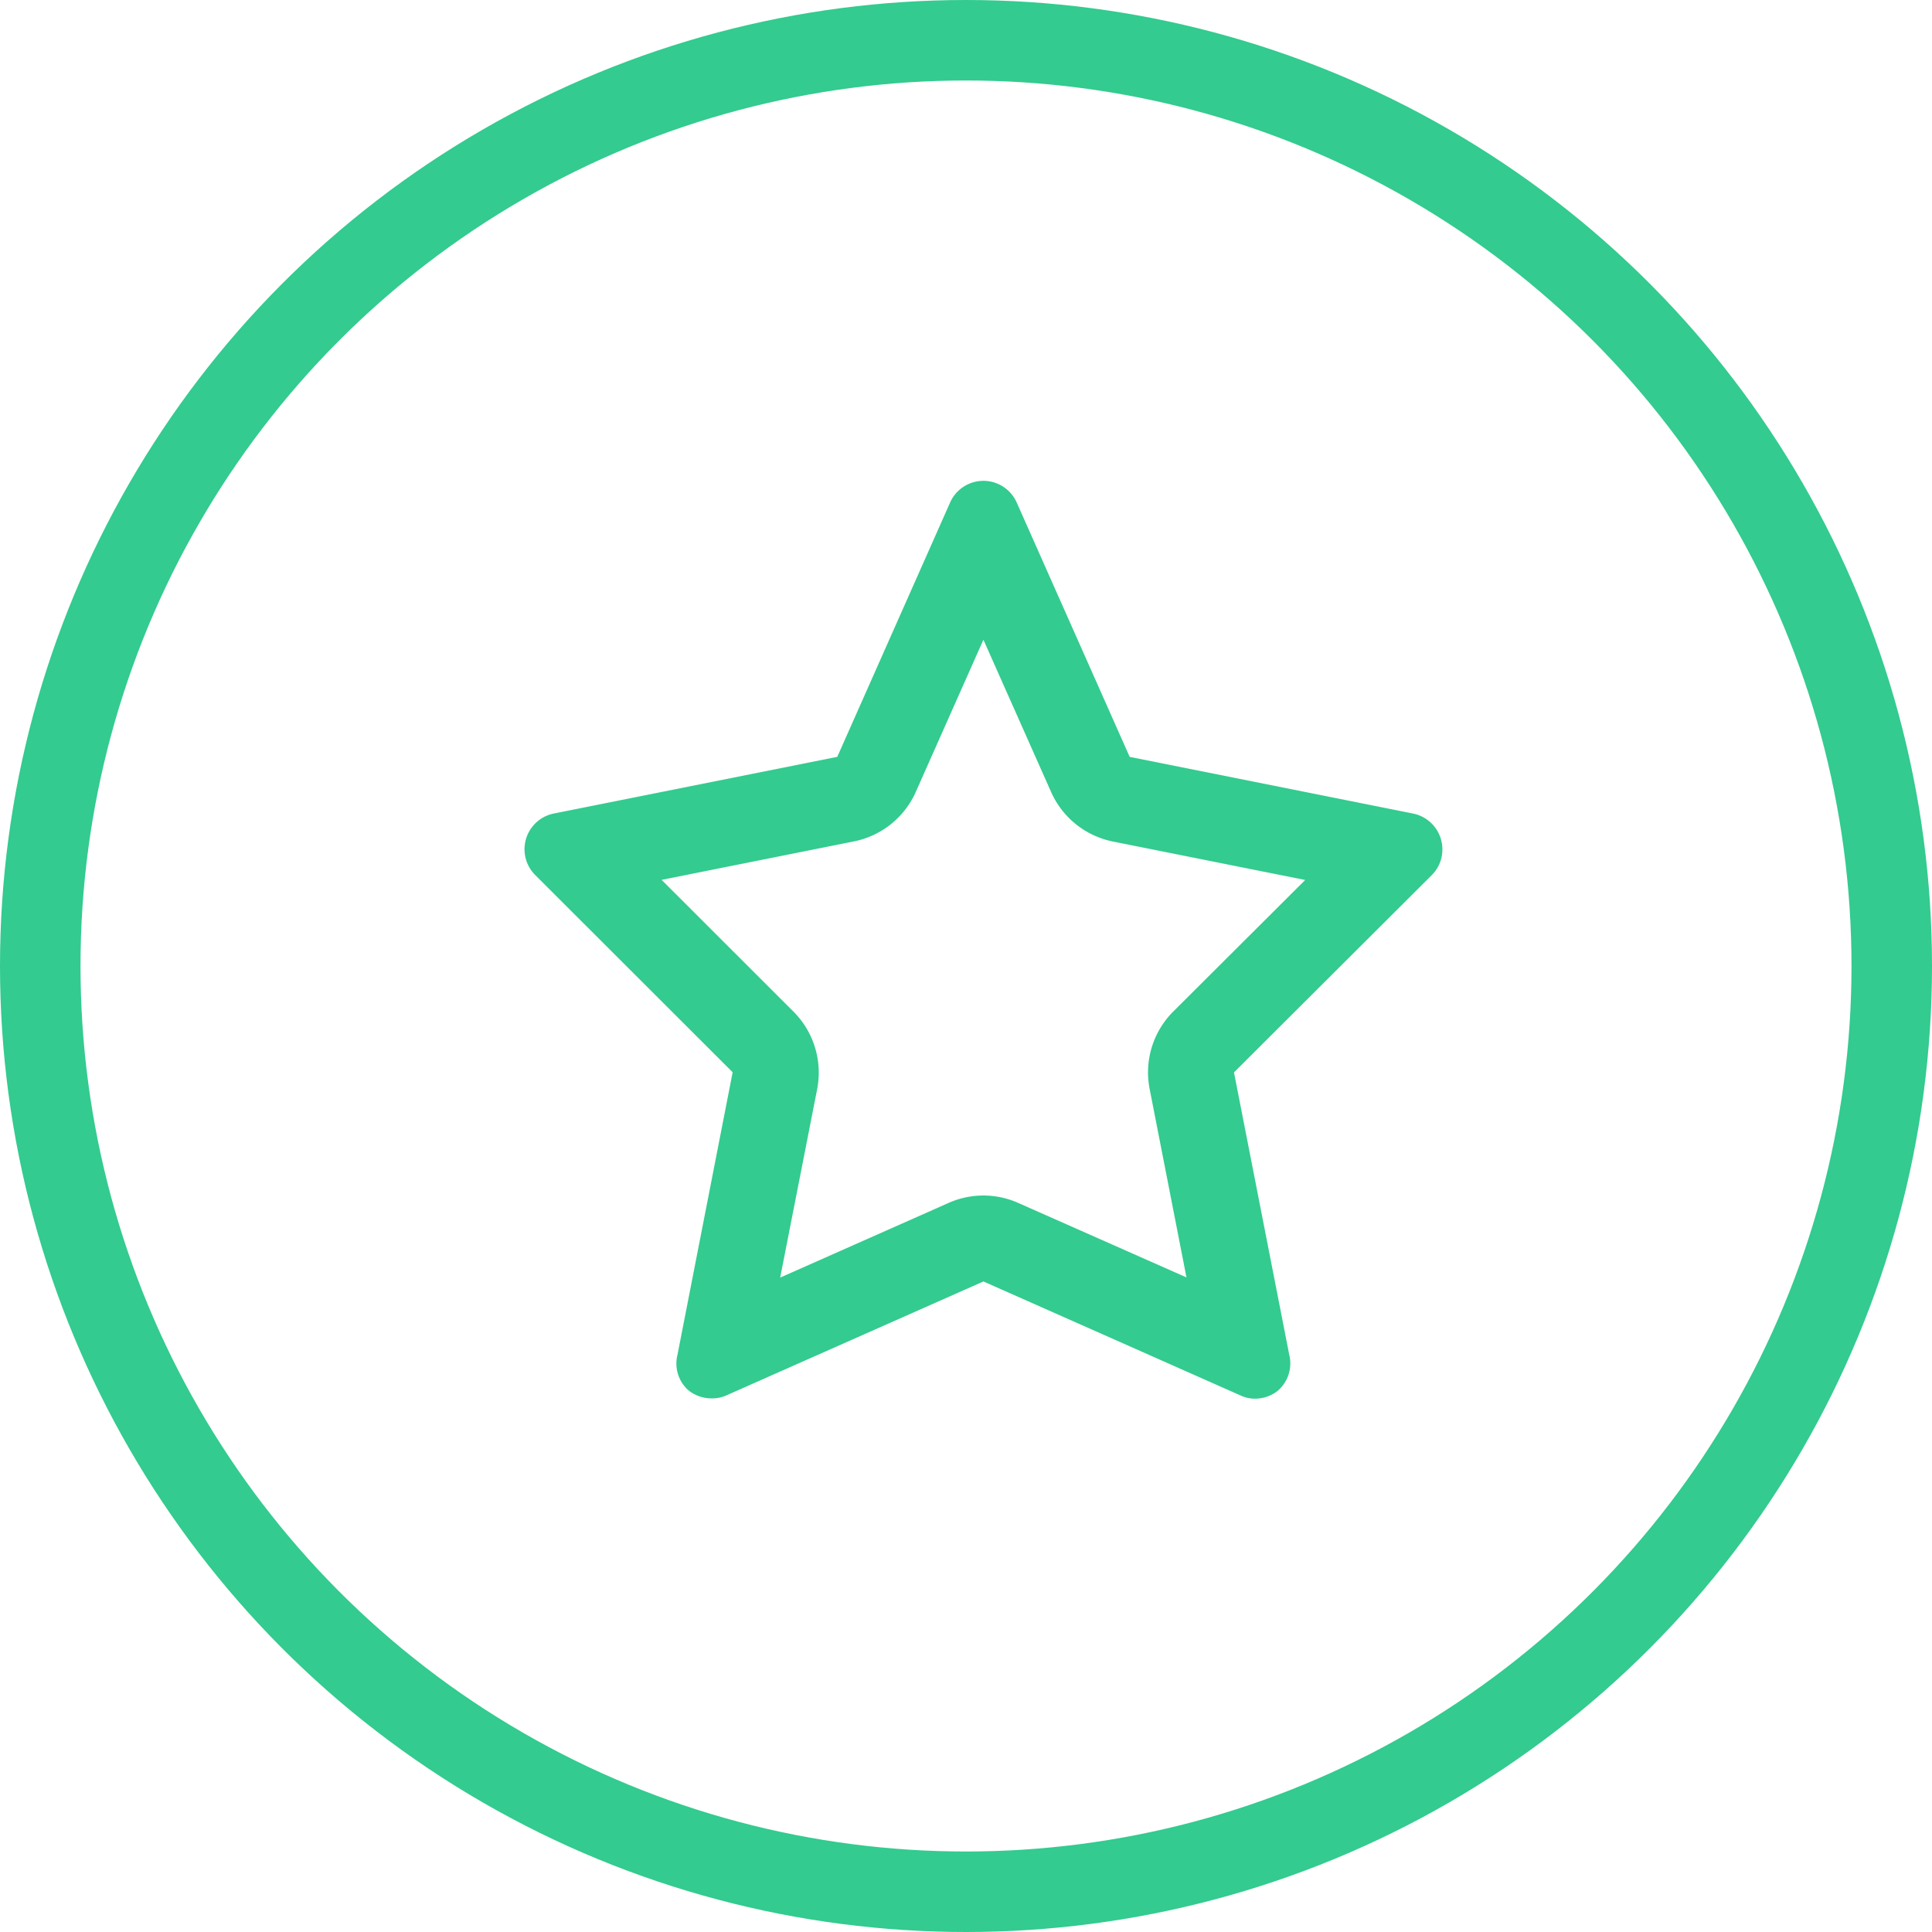
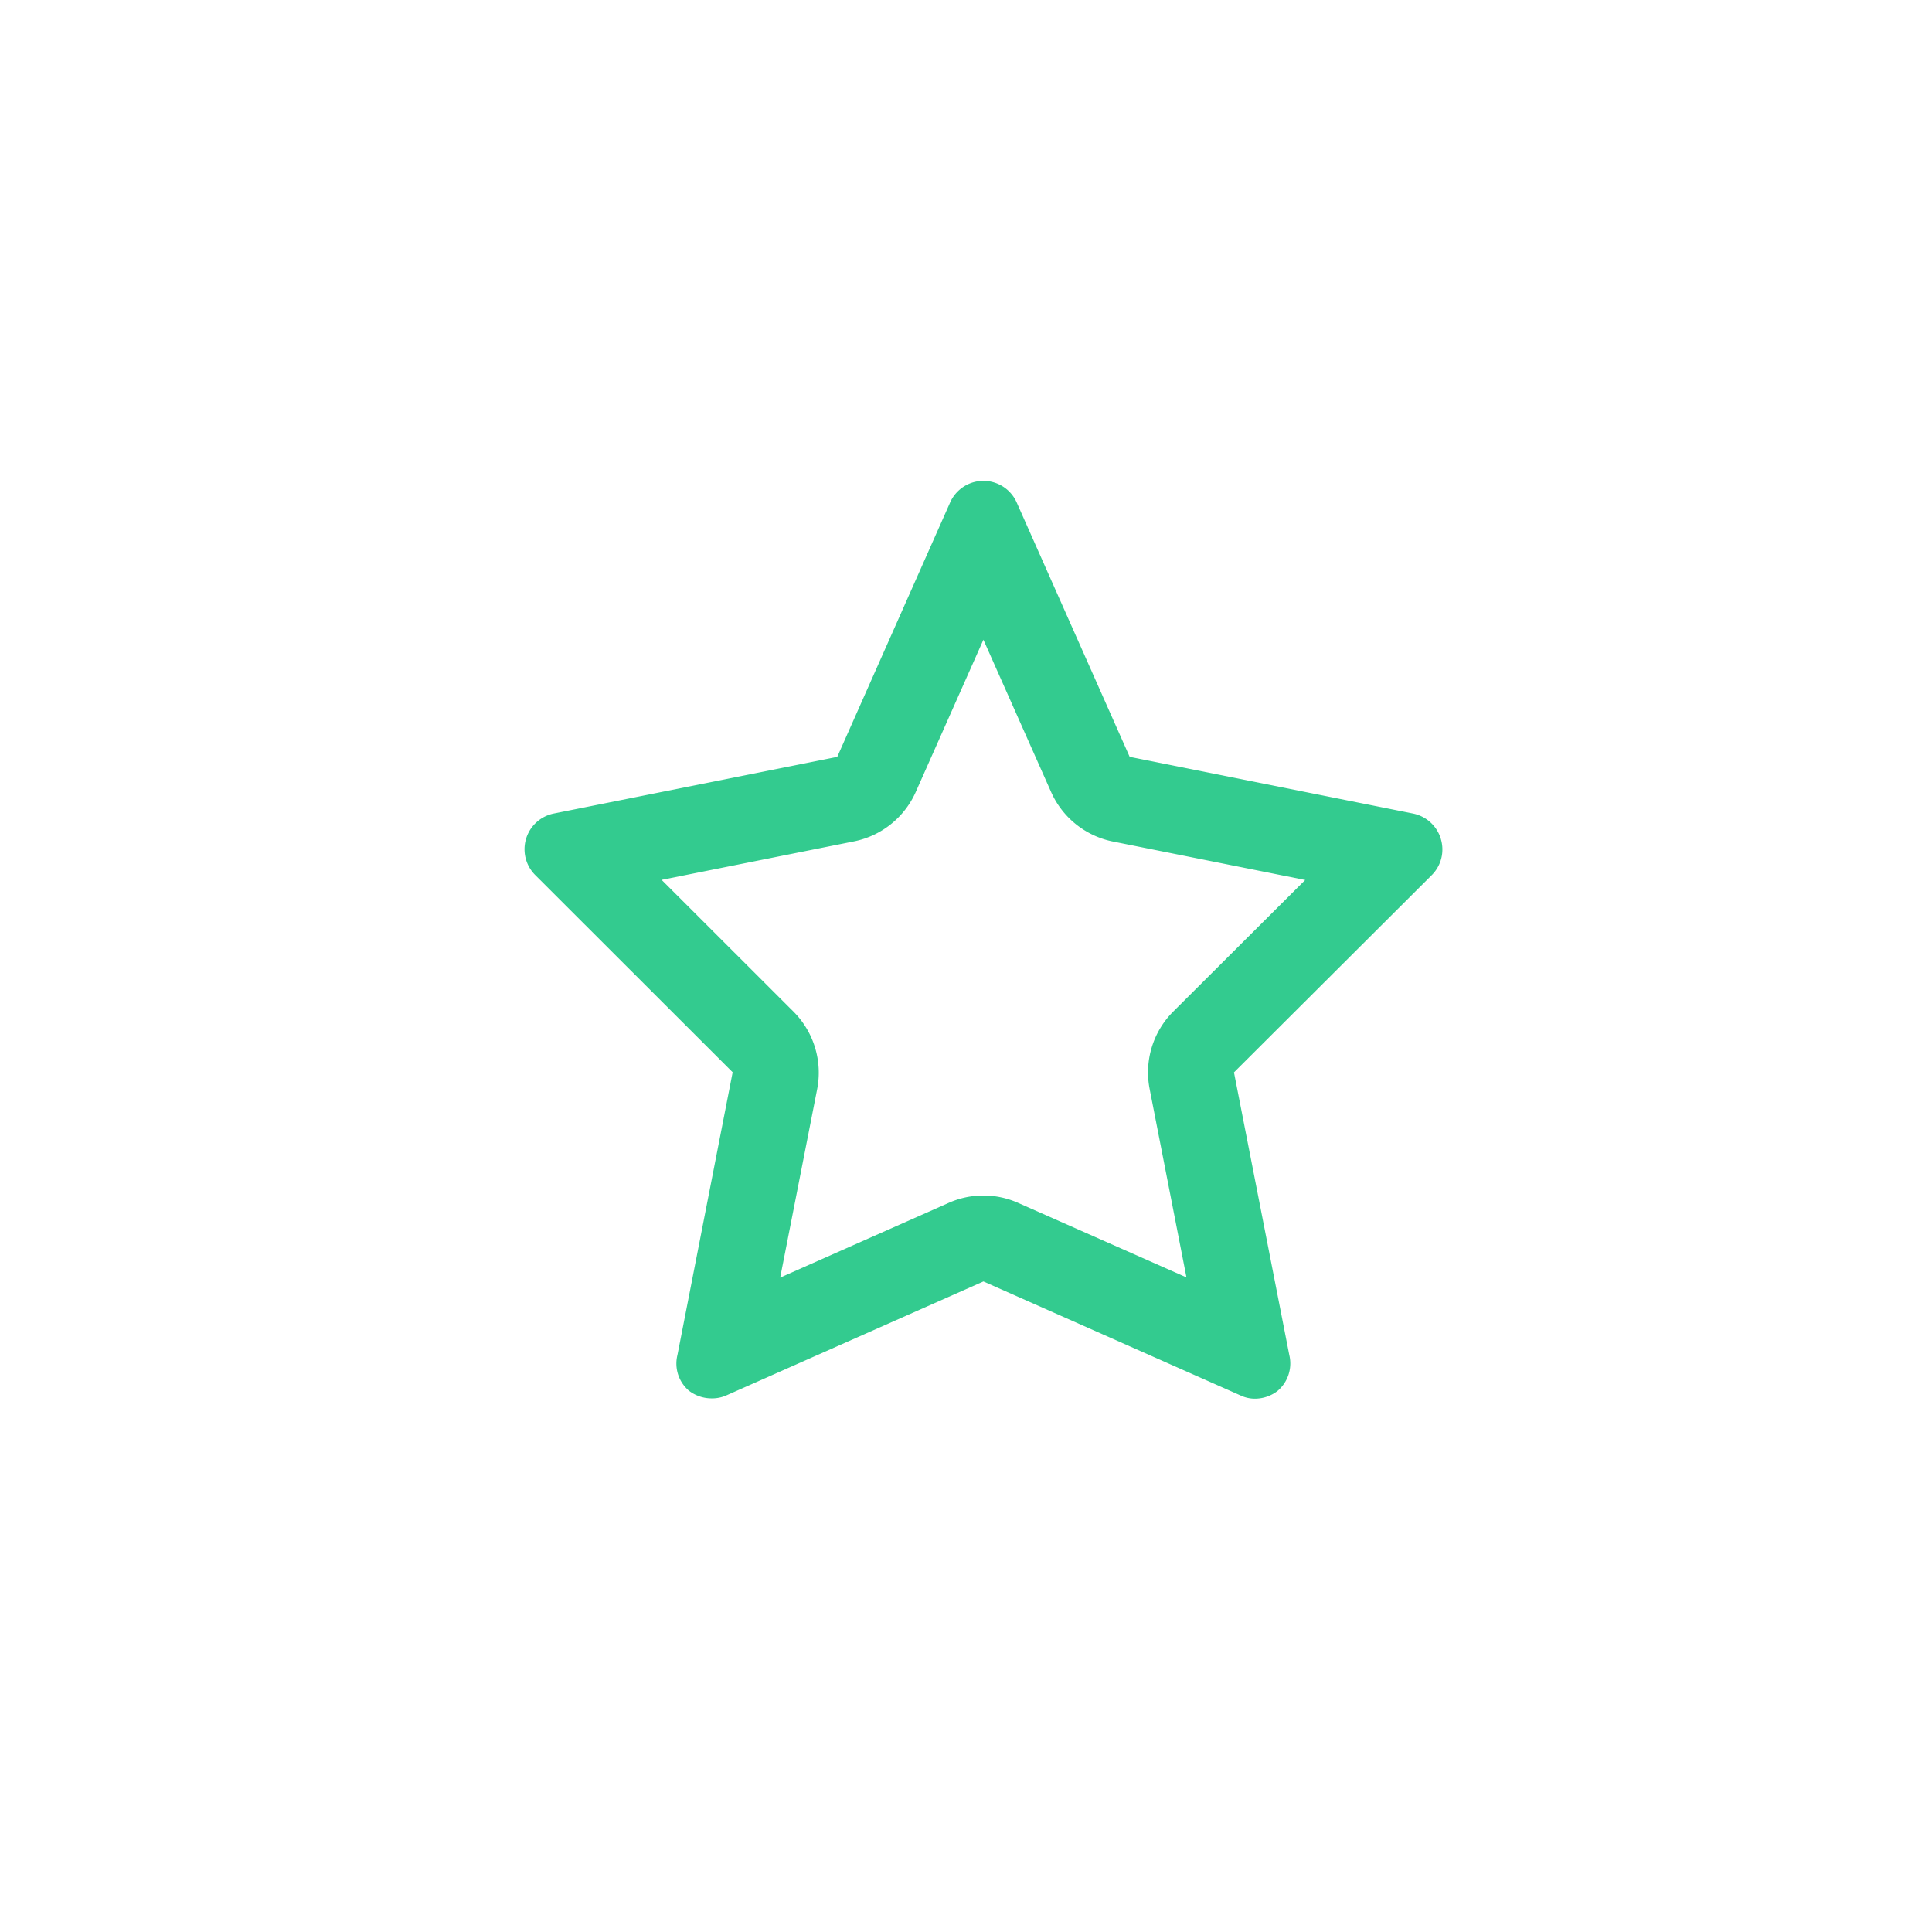
<svg xmlns="http://www.w3.org/2000/svg" width="96" height="96" viewBox="0 0 96 96">
  <g id="descuentos" transform="translate(-760 -1335)">
    <g id="Elipse_11" data-name="Elipse 11" transform="translate(760 1335)" fill="none" stroke="#33cb8f" stroke-width="4">
      <circle cx="48" cy="48" r="48" stroke="none" />
-       <circle cx="48" cy="48" r="46" fill="none" />
    </g>
    <path id="Trazado_135" data-name="Trazado 135" d="M310.232,486.087a1.82,1.82,0,0,0-1.379-1.253l-14.082-2.817-5.615-12.642a1.81,1.81,0,0,0-3.306,0l-5.609,12.642-14.092,2.817a1.811,1.811,0,0,0-.917,3.055l9.811,9.8L272.3,511.737a1.768,1.768,0,0,0,.57,1.775,1.853,1.853,0,0,0,1.147.382,1.735,1.735,0,0,0,.726-.154l12.761-5.656,12.777,5.665a1.667,1.667,0,0,0,.722.16,1.843,1.843,0,0,0,1.122-.39,1.789,1.789,0,0,0,.577-1.782l-2.748-14.042,9.826-9.8a1.8,1.8,0,0,0,.452-1.8m-13.3,8.581a4.274,4.274,0,0,0-1.168,3.848l1.829,9.359-8.359-3.7a4.247,4.247,0,0,0-3.464,0l-8.365,3.709,1.838-9.367a4.29,4.29,0,0,0-1.176-3.848l-6.554-6.548,9.56-1.912a4.28,4.28,0,0,0,3.07-2.458l3.36-7.563,3.362,7.563a4.284,4.284,0,0,0,3.068,2.464l9.56,1.912Z" transform="translate(521.362 890.591)" fill="#33cb8f" fill-rule="evenodd" />
  </g>
</svg>